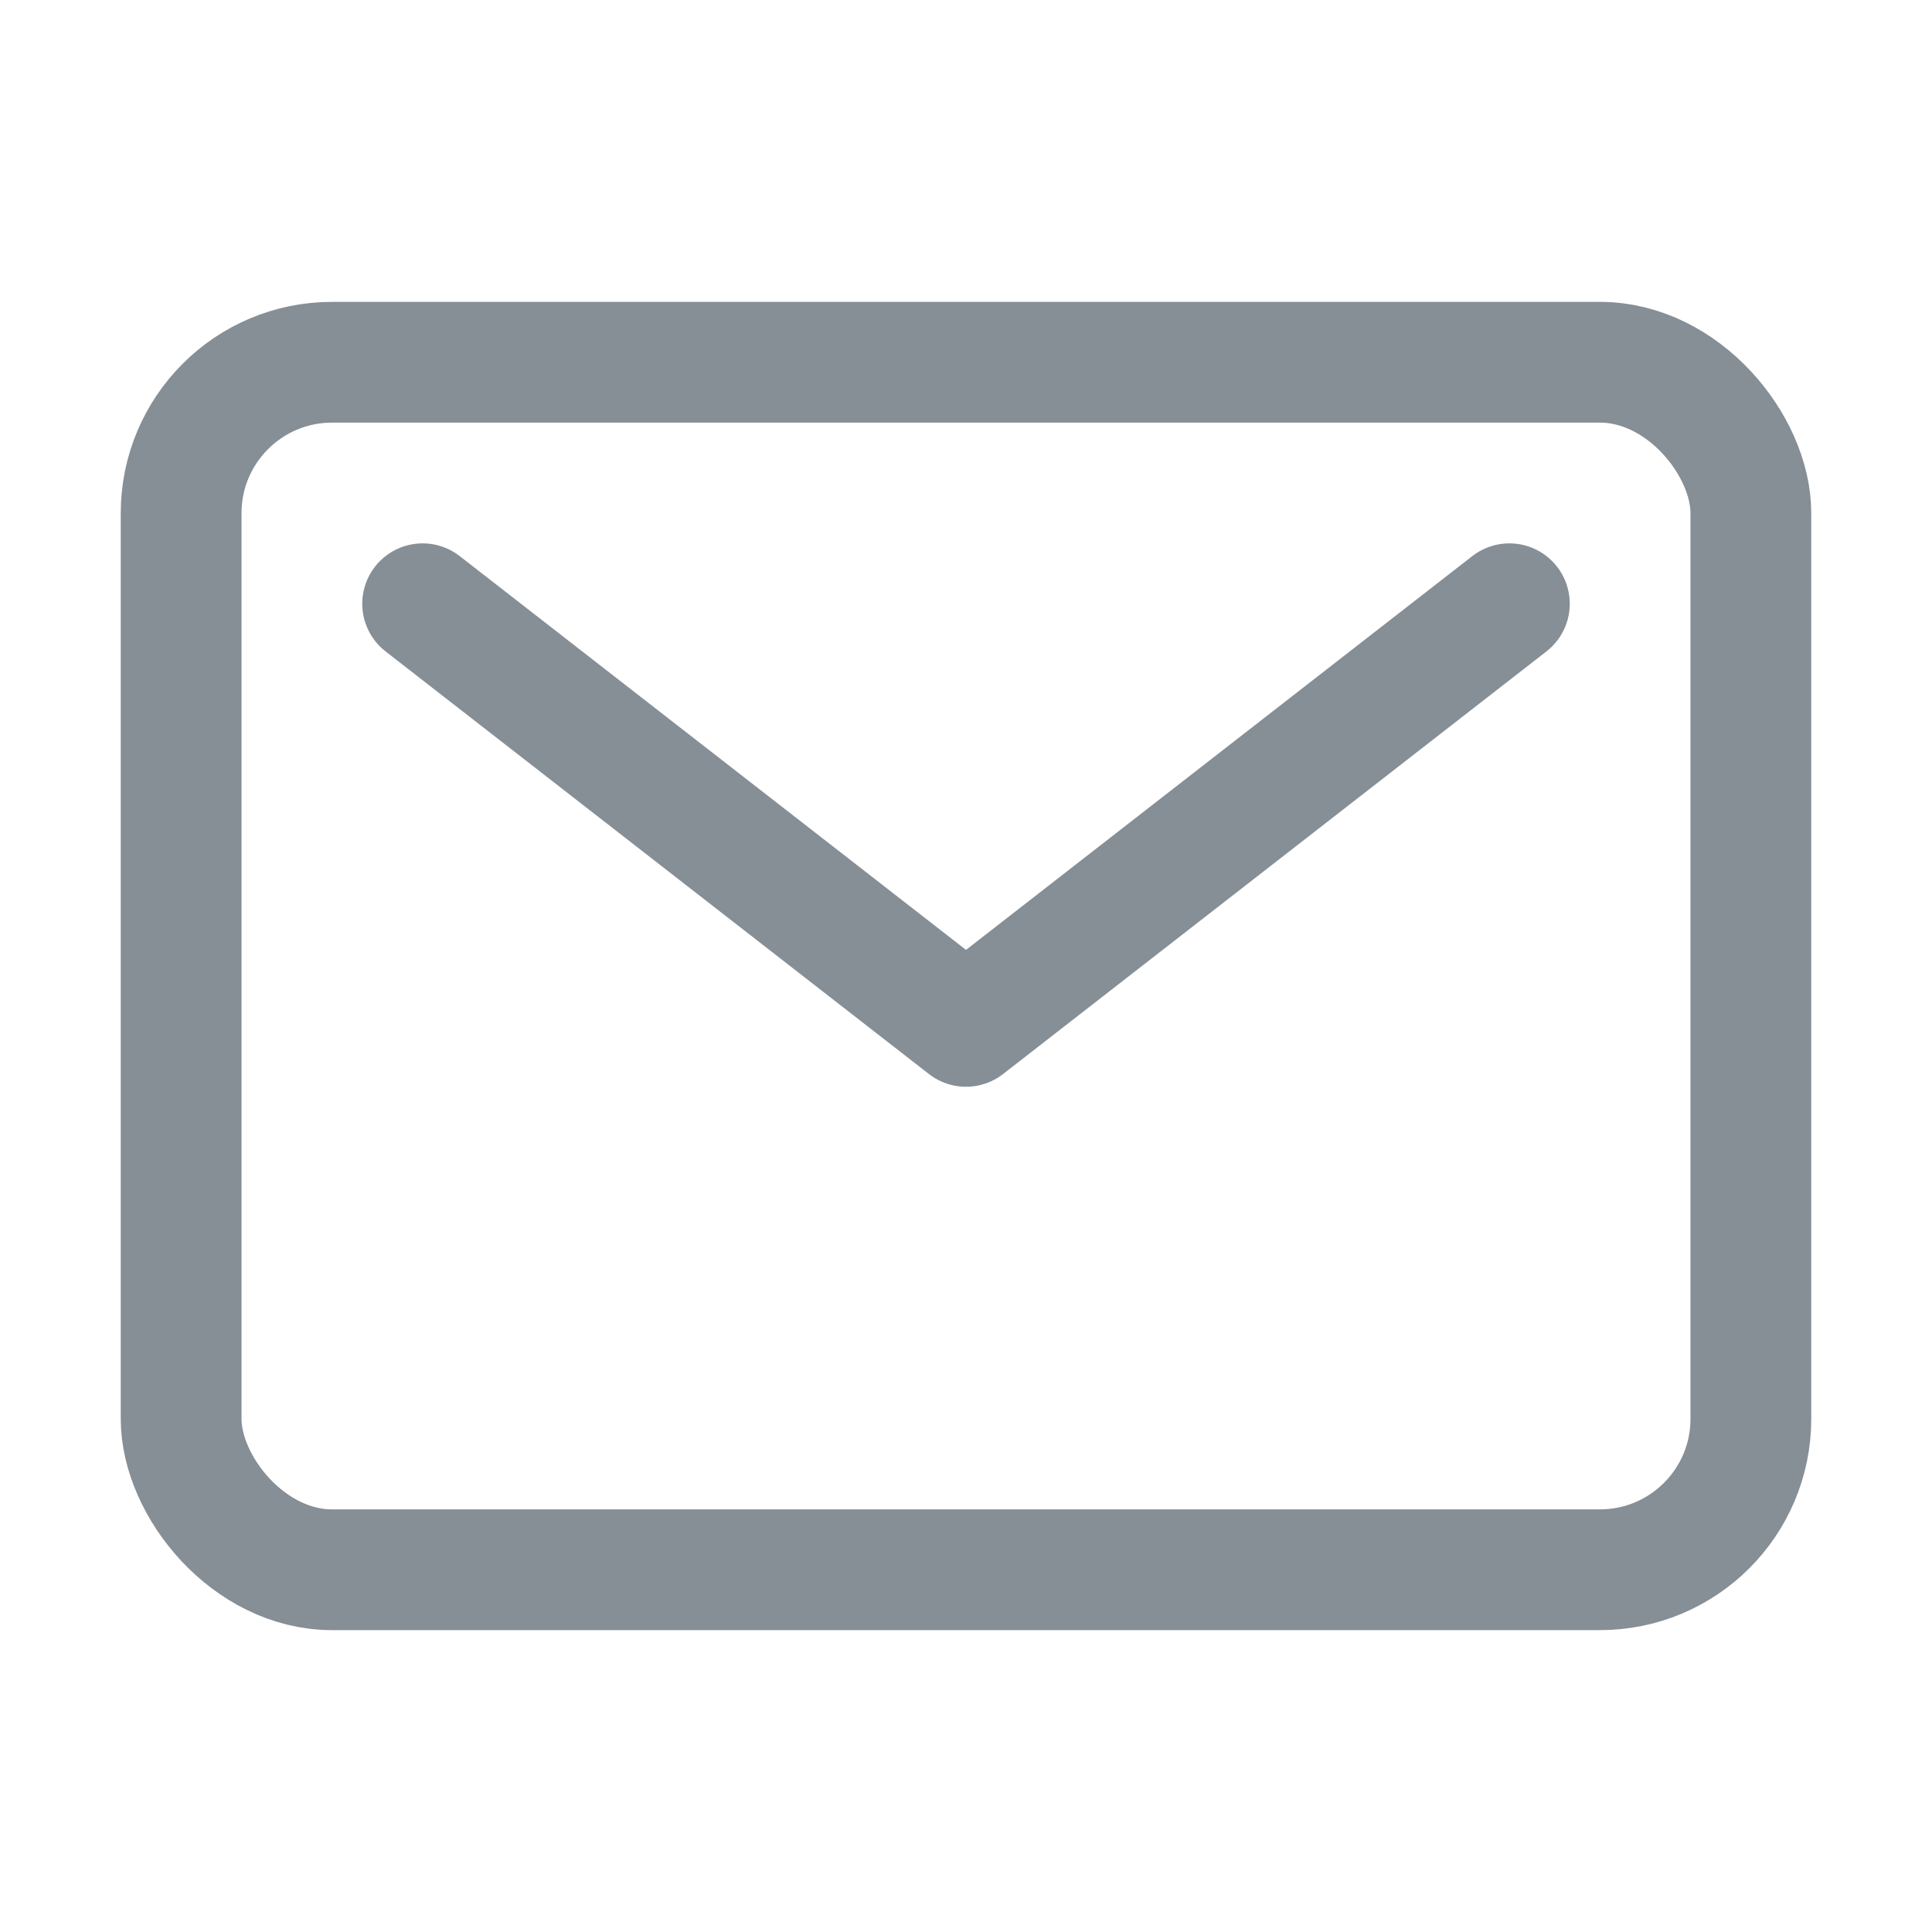
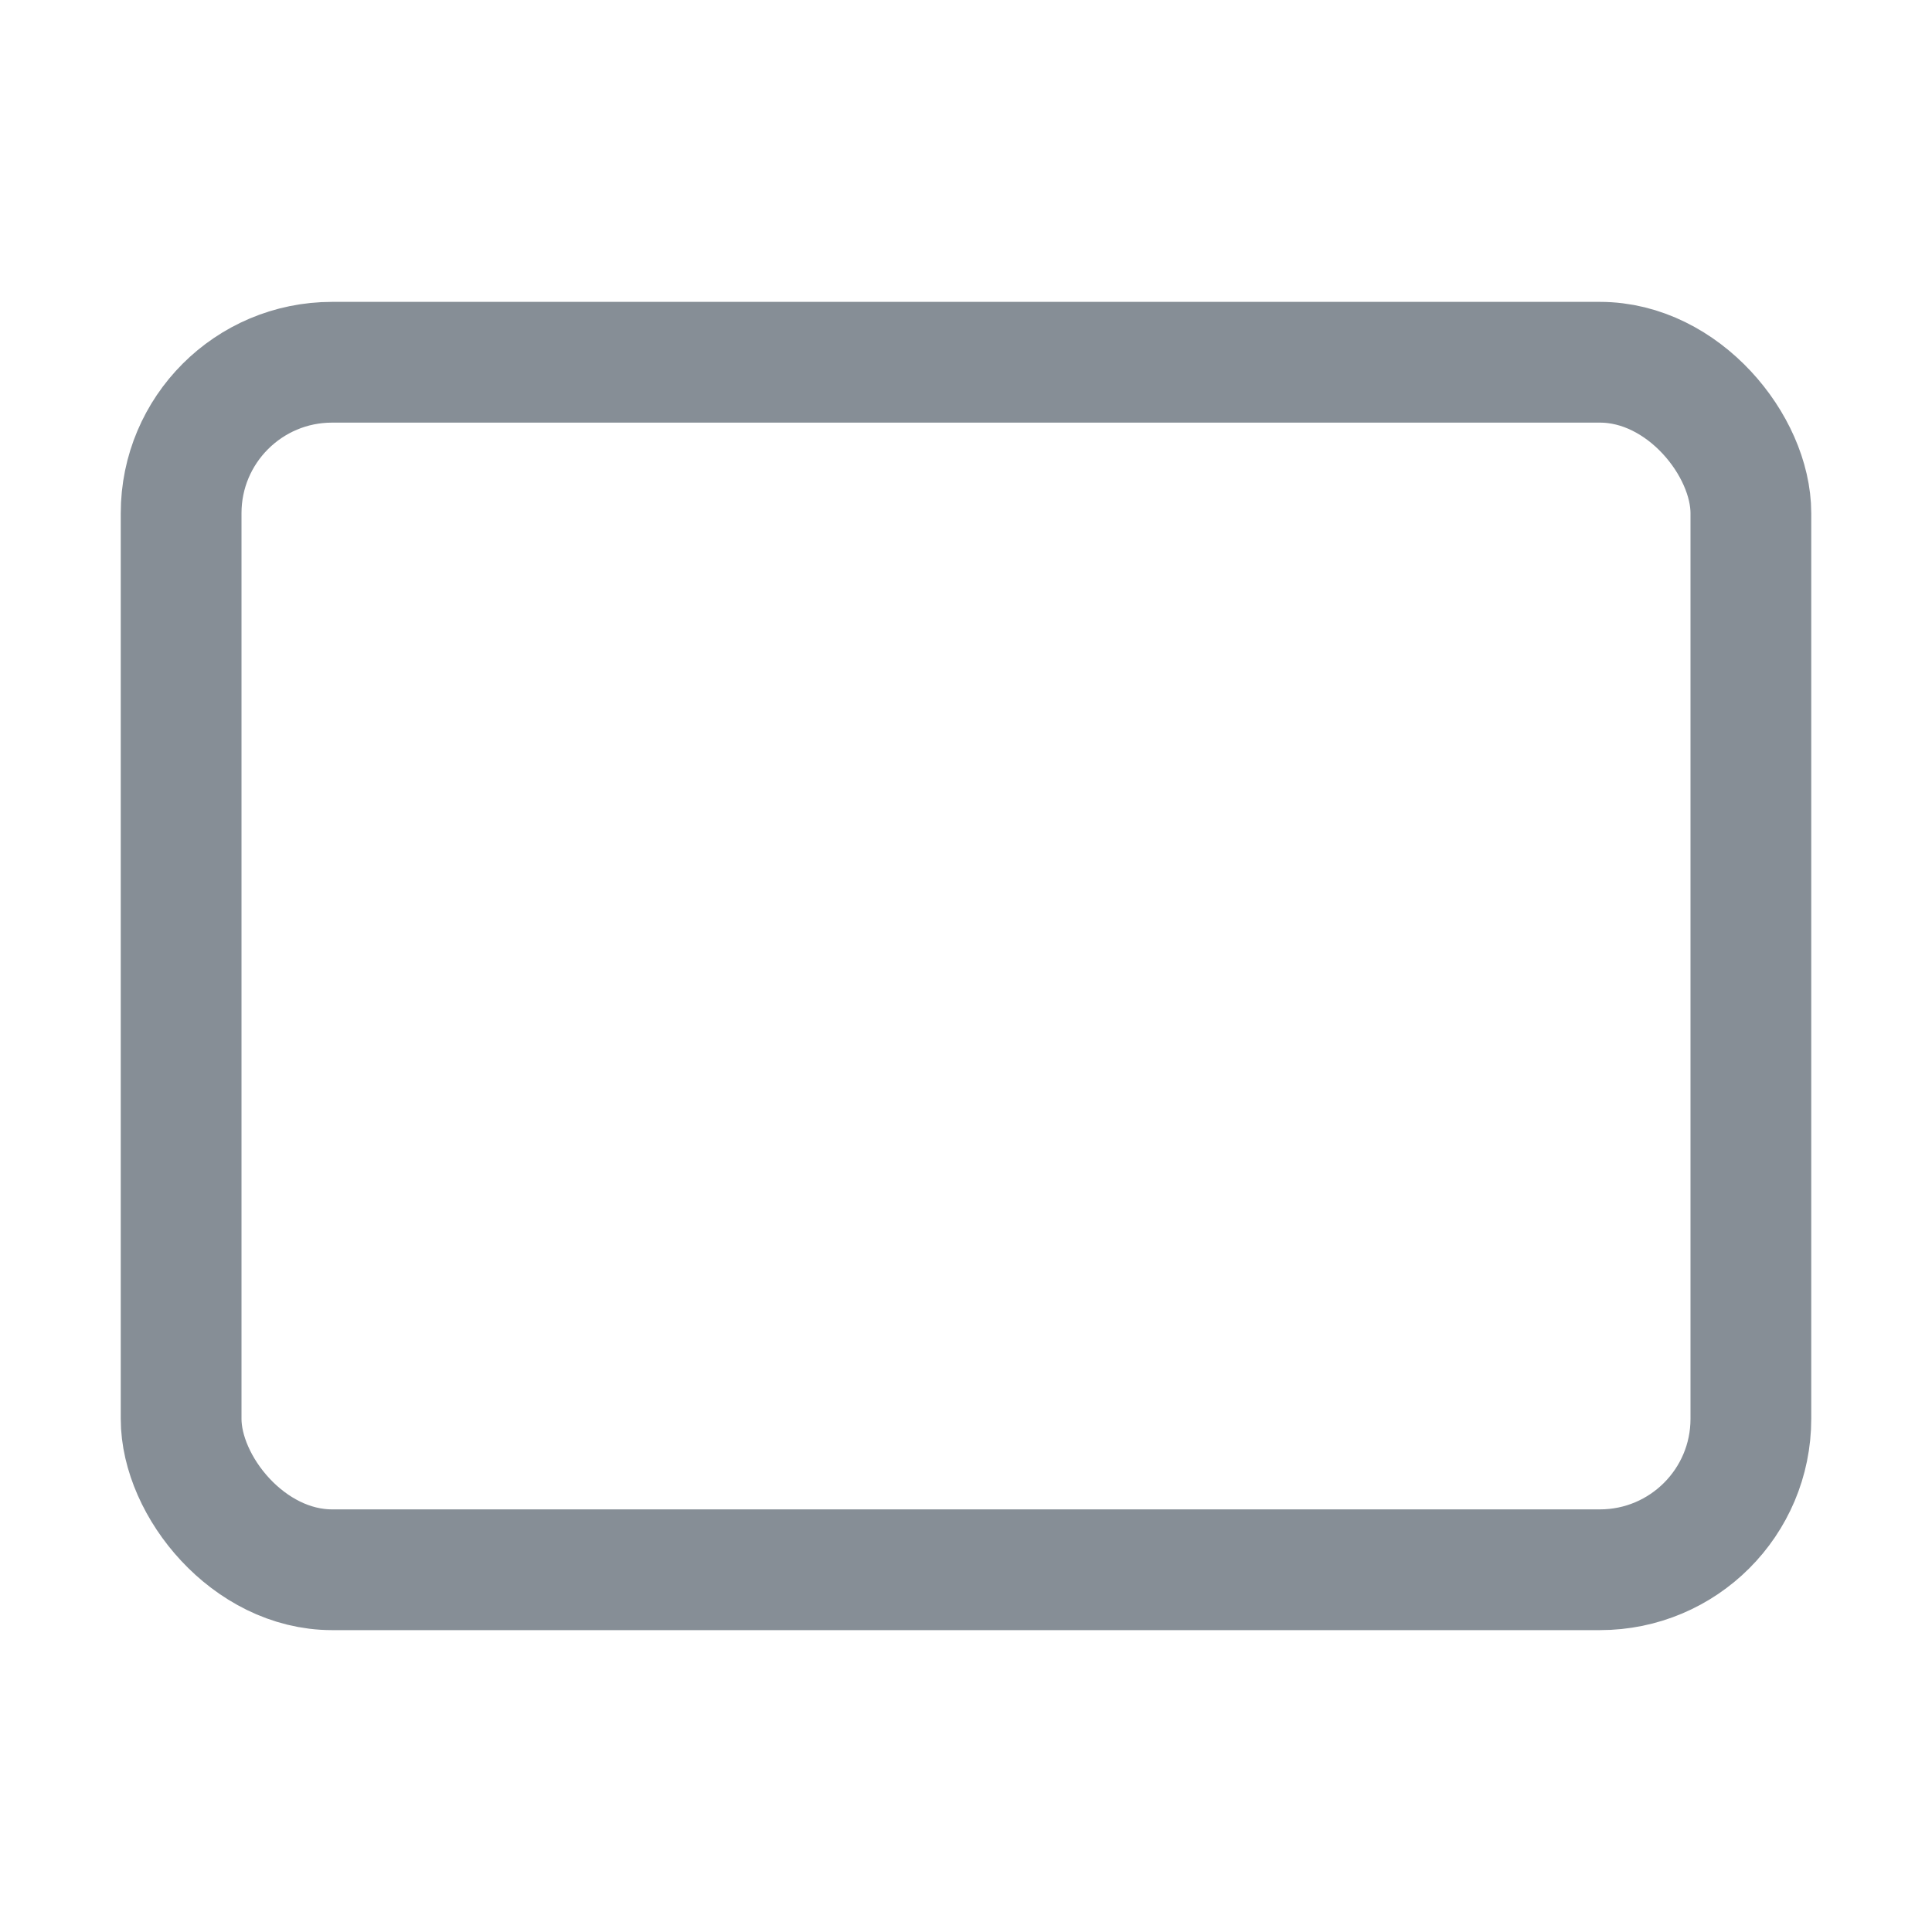
<svg xmlns="http://www.w3.org/2000/svg" width="512" height="512" viewBox="0 0 512 512">
  <title>ionicons-v5-o</title>
  <rect x="48" y="96" width="416" height="320" rx="40" ry="40" style="fill:none;stroke:#868E96;stroke-linecap:round;stroke-linejoin:round;stroke-width:32px" />
-   <polyline points="112 160 256 272 400 160" style="fill:none;stroke:#868E96;stroke-linecap:round;stroke-linejoin:round;stroke-width:32px" />
</svg>